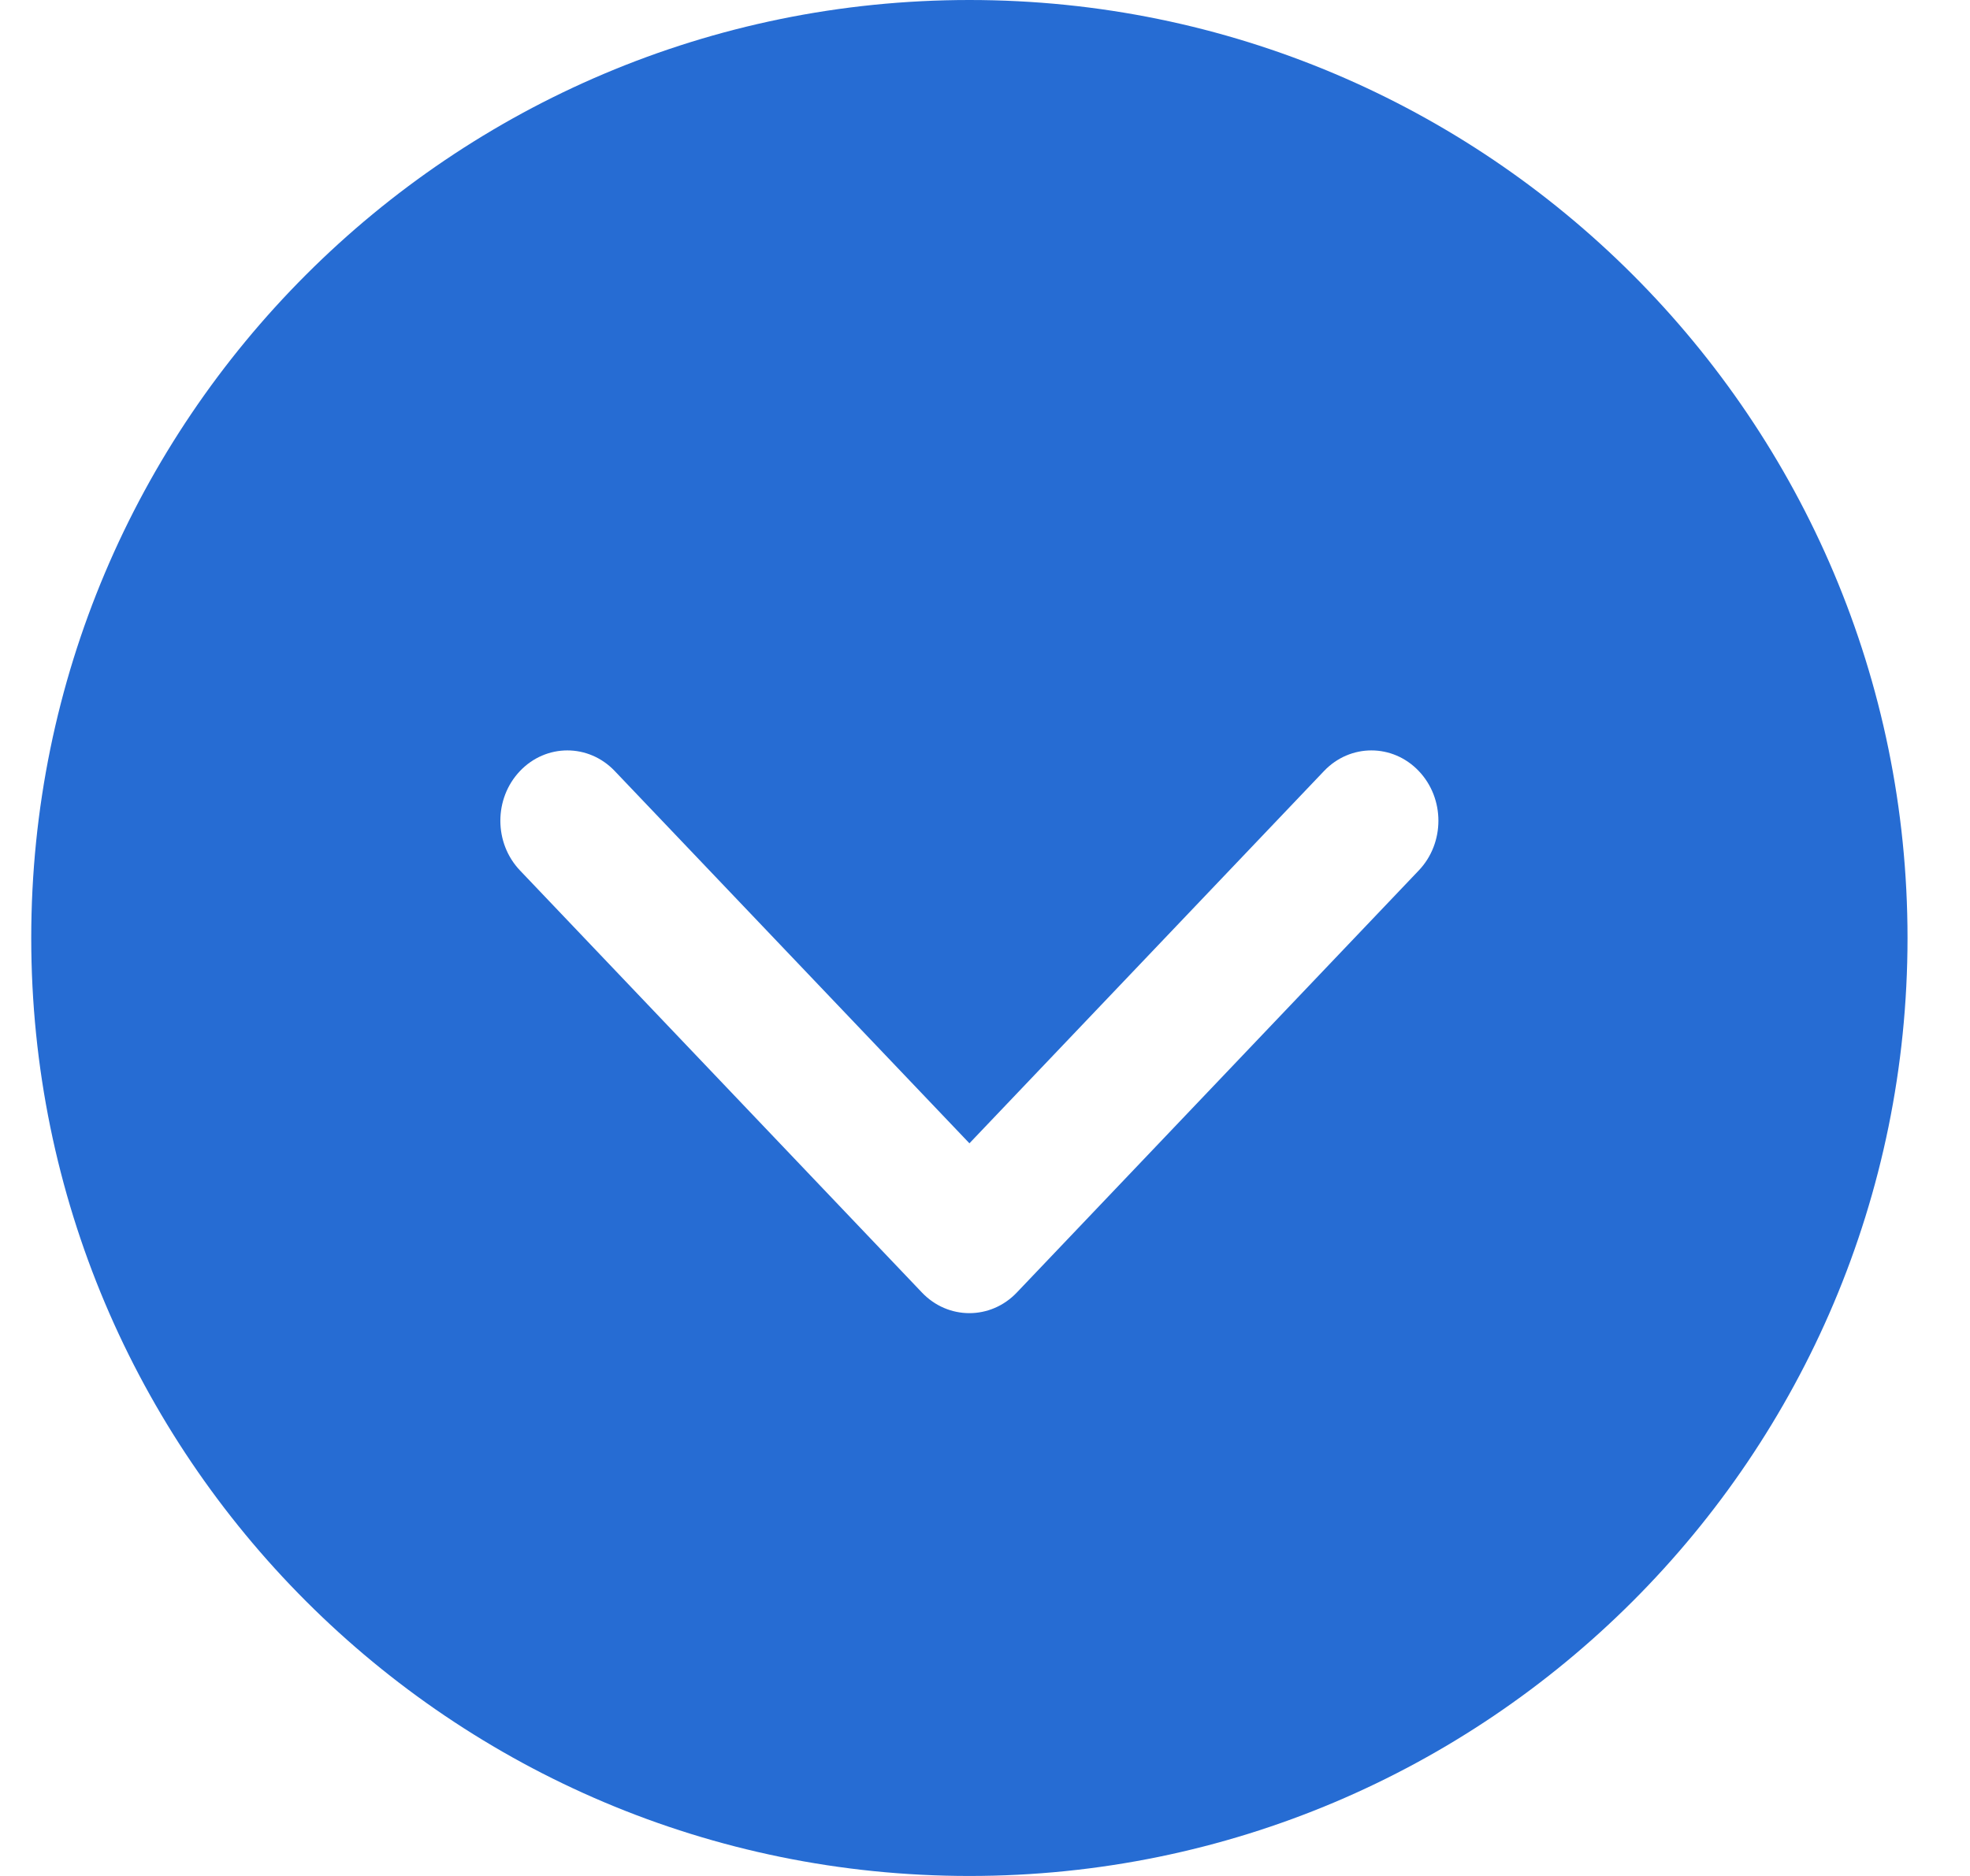
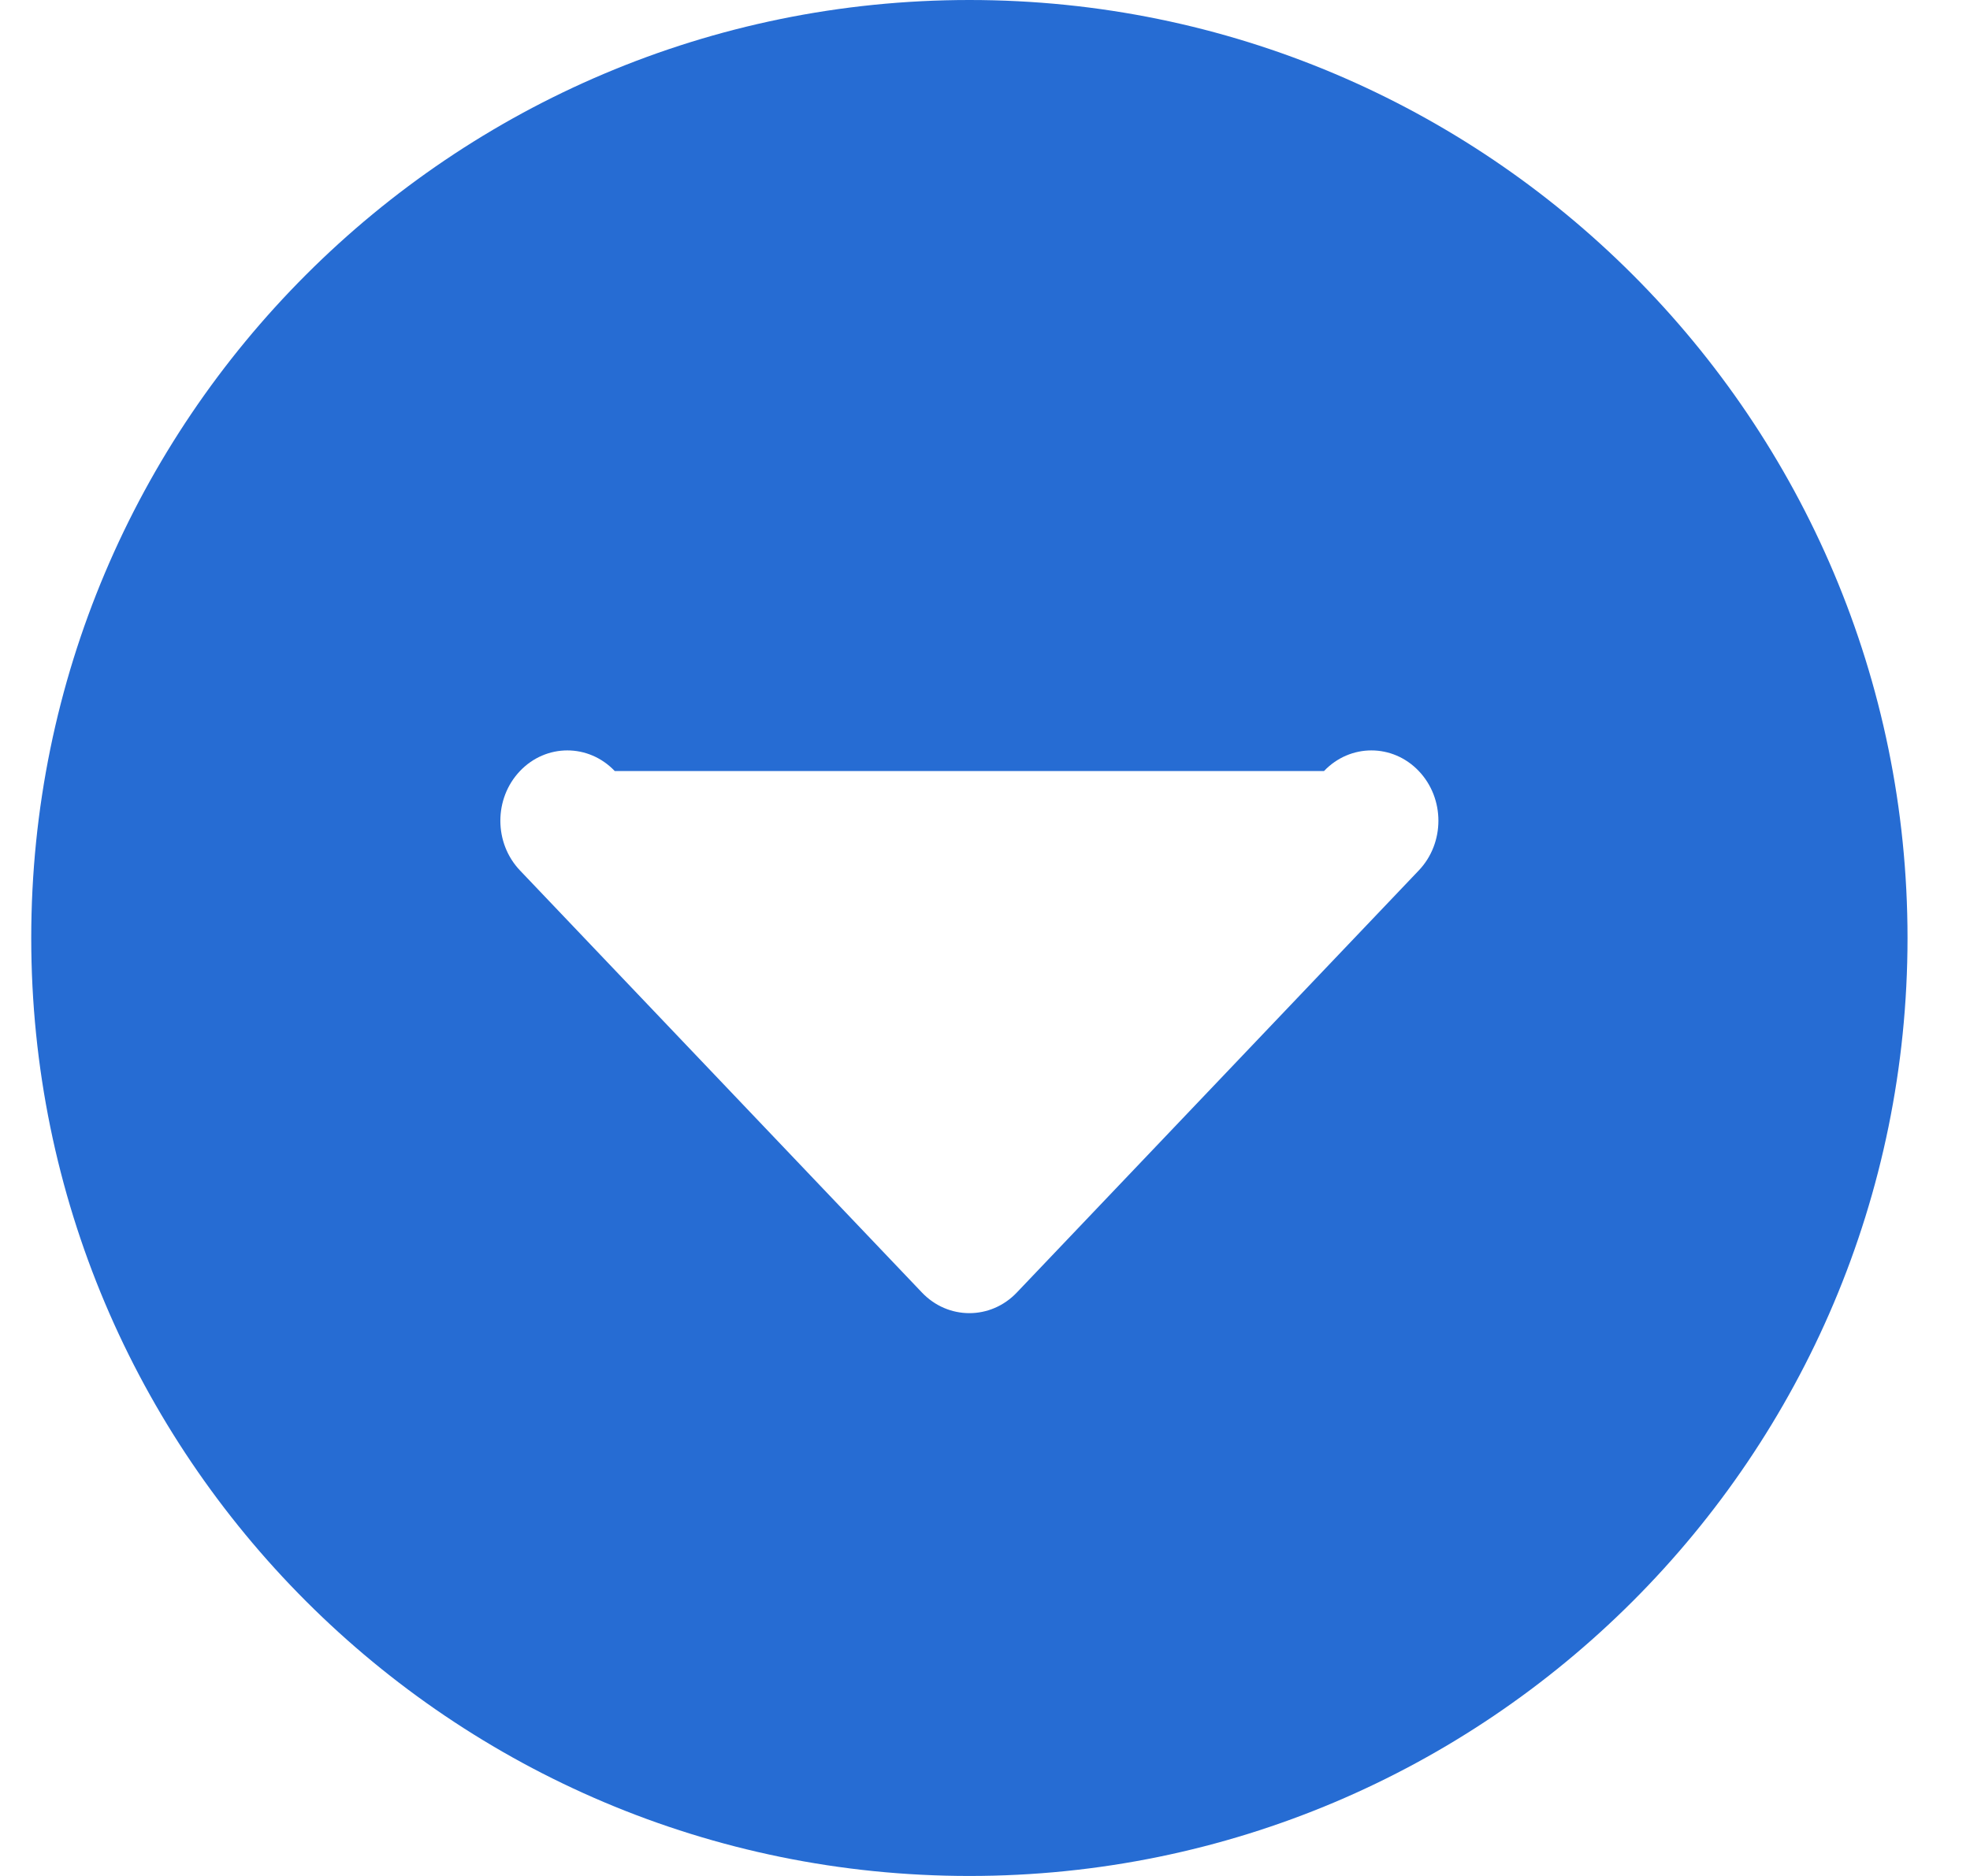
<svg xmlns="http://www.w3.org/2000/svg" width="21" height="20" viewBox="0 0 21 20" fill="none">
-   <path fill-rule="evenodd" clip-rule="evenodd" d="M10.334 20C15.856 20 20.334 15.523 20.334 10C20.334 4.477 15.856 0 10.334 0C4.811 0 0.333 4.477 0.333 10C0.333 15.523 4.811 20 10.334 20ZM5.543 9.28C5.264 8.987 5.264 8.513 5.543 8.22C5.822 7.927 6.274 7.927 6.553 8.22L10.334 12.189L14.114 8.22C14.393 7.927 14.845 7.927 15.124 8.22C15.403 8.513 15.403 8.987 15.124 9.28L10.839 13.78C10.56 14.073 10.107 14.073 9.828 13.78L5.543 9.28Z" fill="#266CD3" />
+   <path fill-rule="evenodd" clip-rule="evenodd" d="M10.334 20C15.856 20 20.334 15.523 20.334 10C20.334 4.477 15.856 0 10.334 0C4.811 0 0.333 4.477 0.333 10C0.333 15.523 4.811 20 10.334 20ZM5.543 9.28C5.264 8.987 5.264 8.513 5.543 8.22C5.822 7.927 6.274 7.927 6.553 8.22L14.114 8.22C14.393 7.927 14.845 7.927 15.124 8.22C15.403 8.513 15.403 8.987 15.124 9.28L10.839 13.78C10.56 14.073 10.107 14.073 9.828 13.78L5.543 9.28Z" fill="#266CD3" />
</svg>